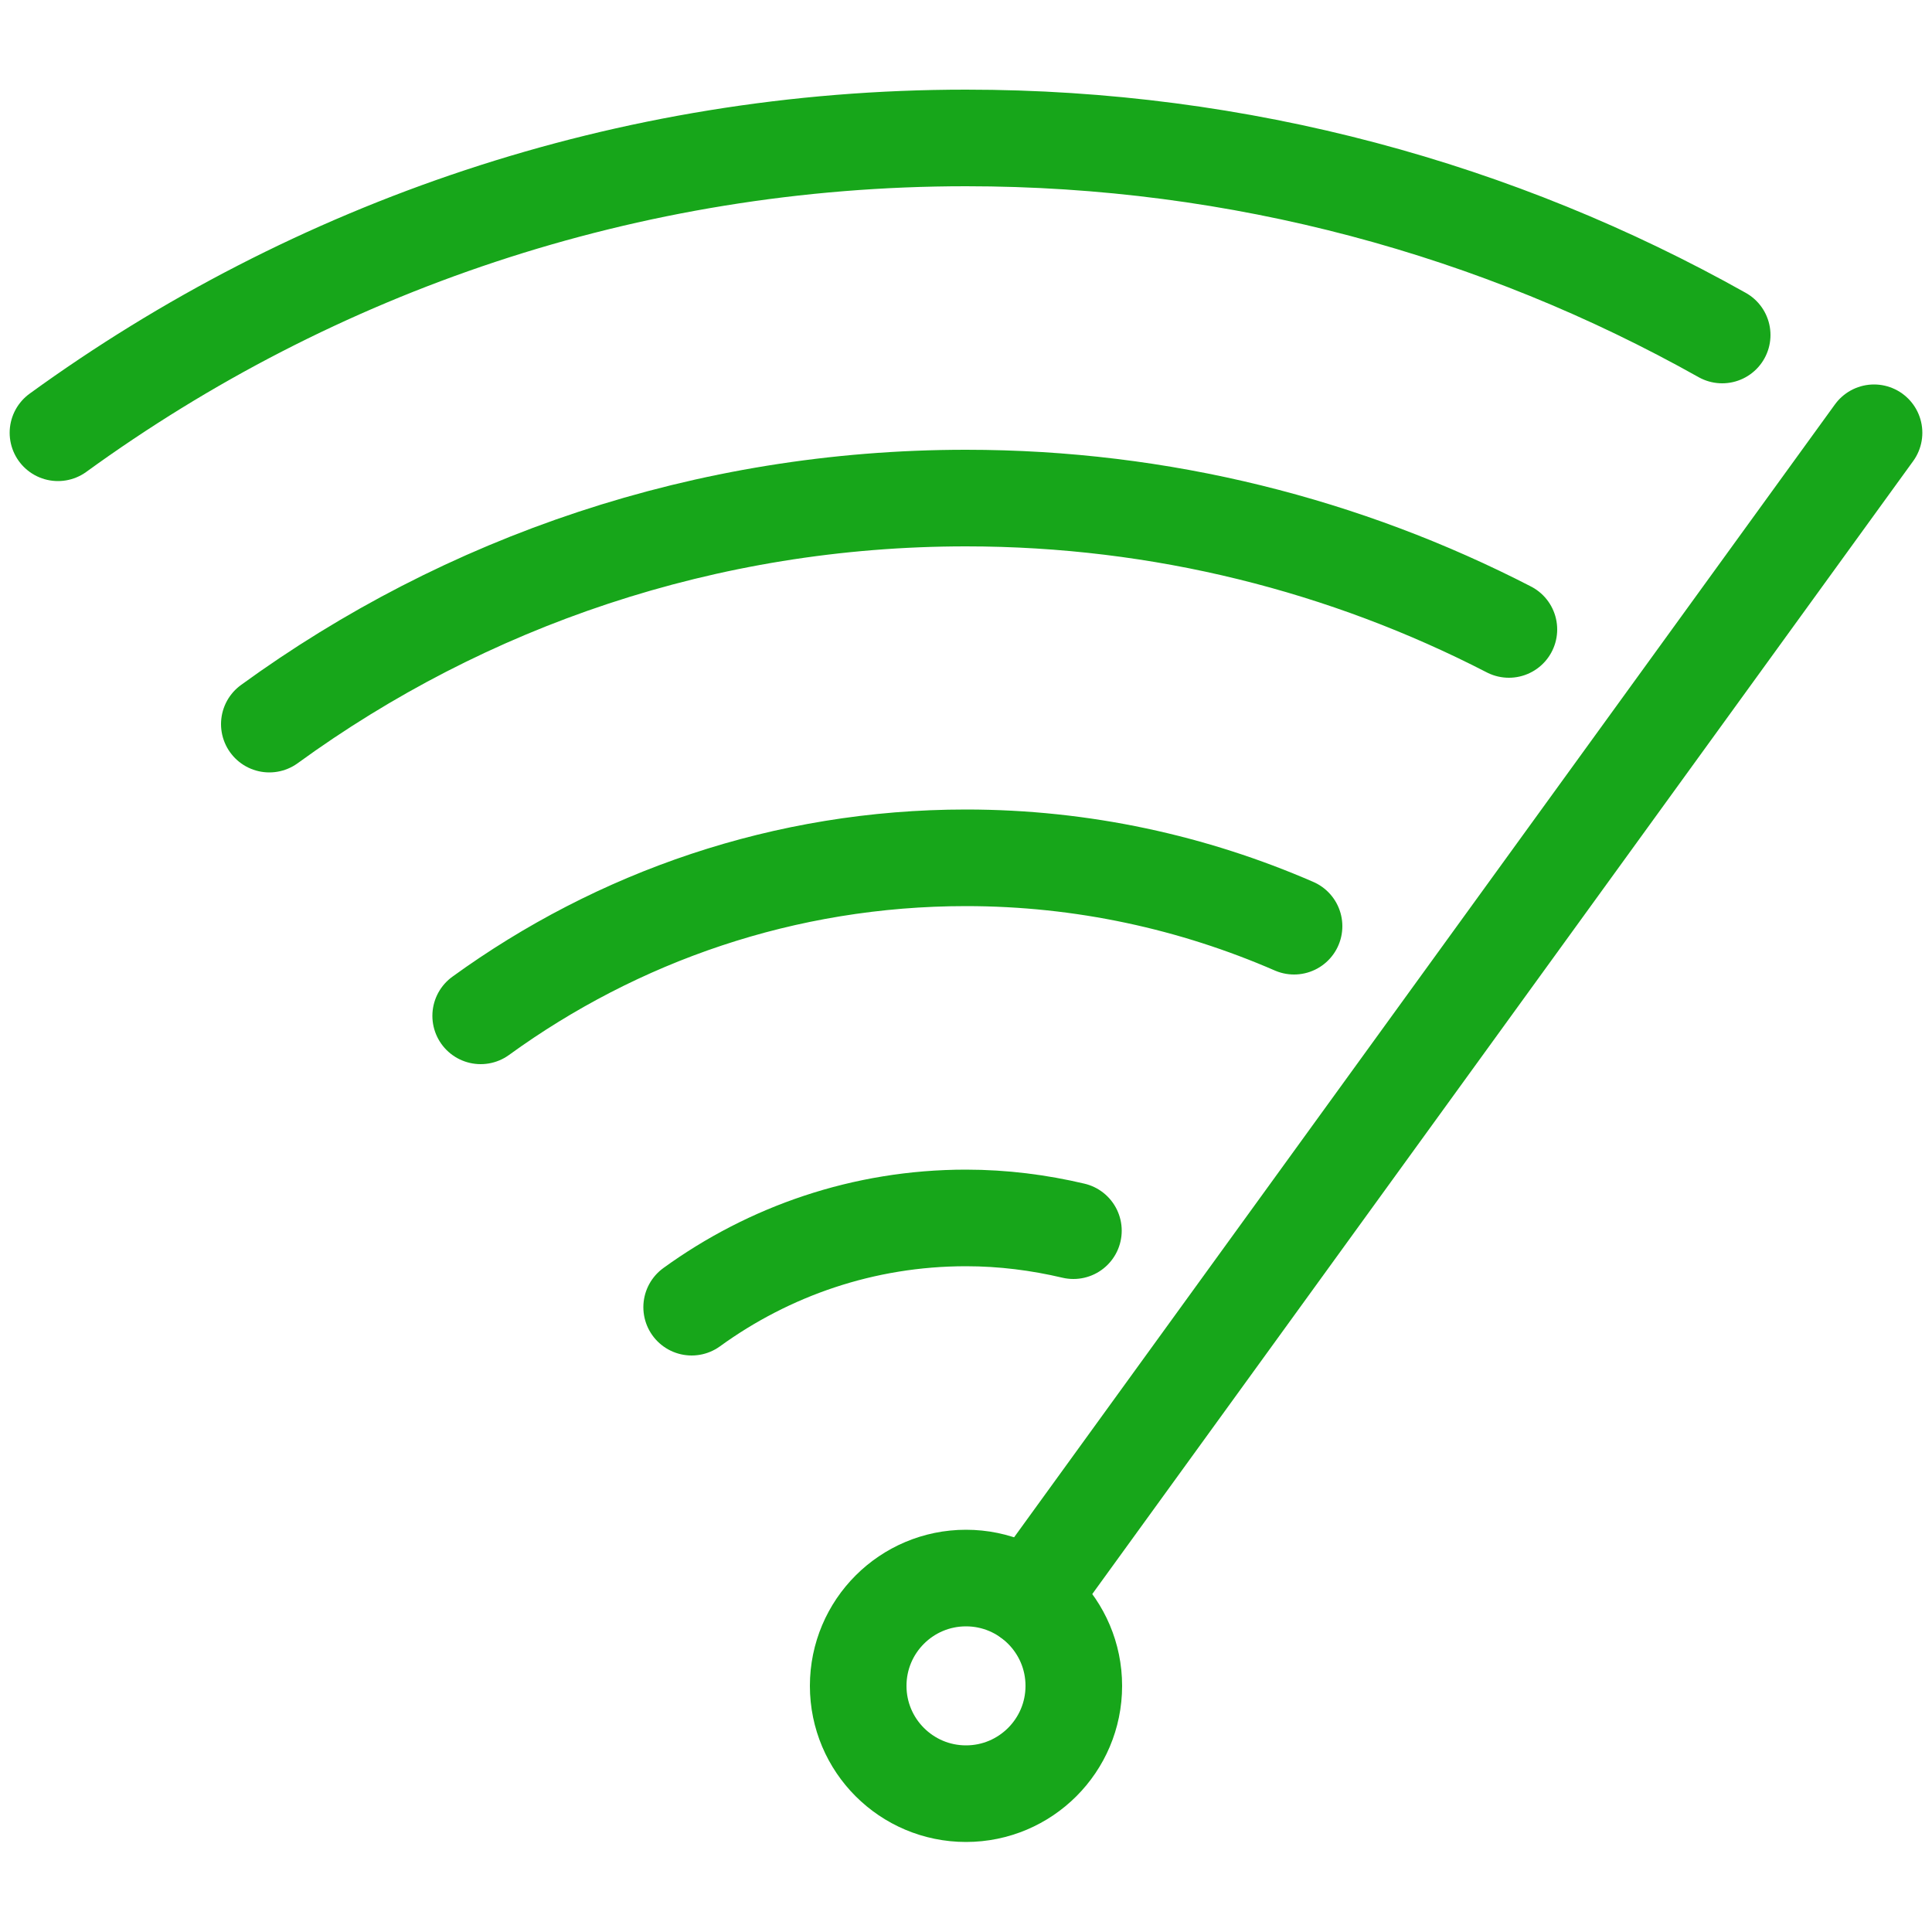
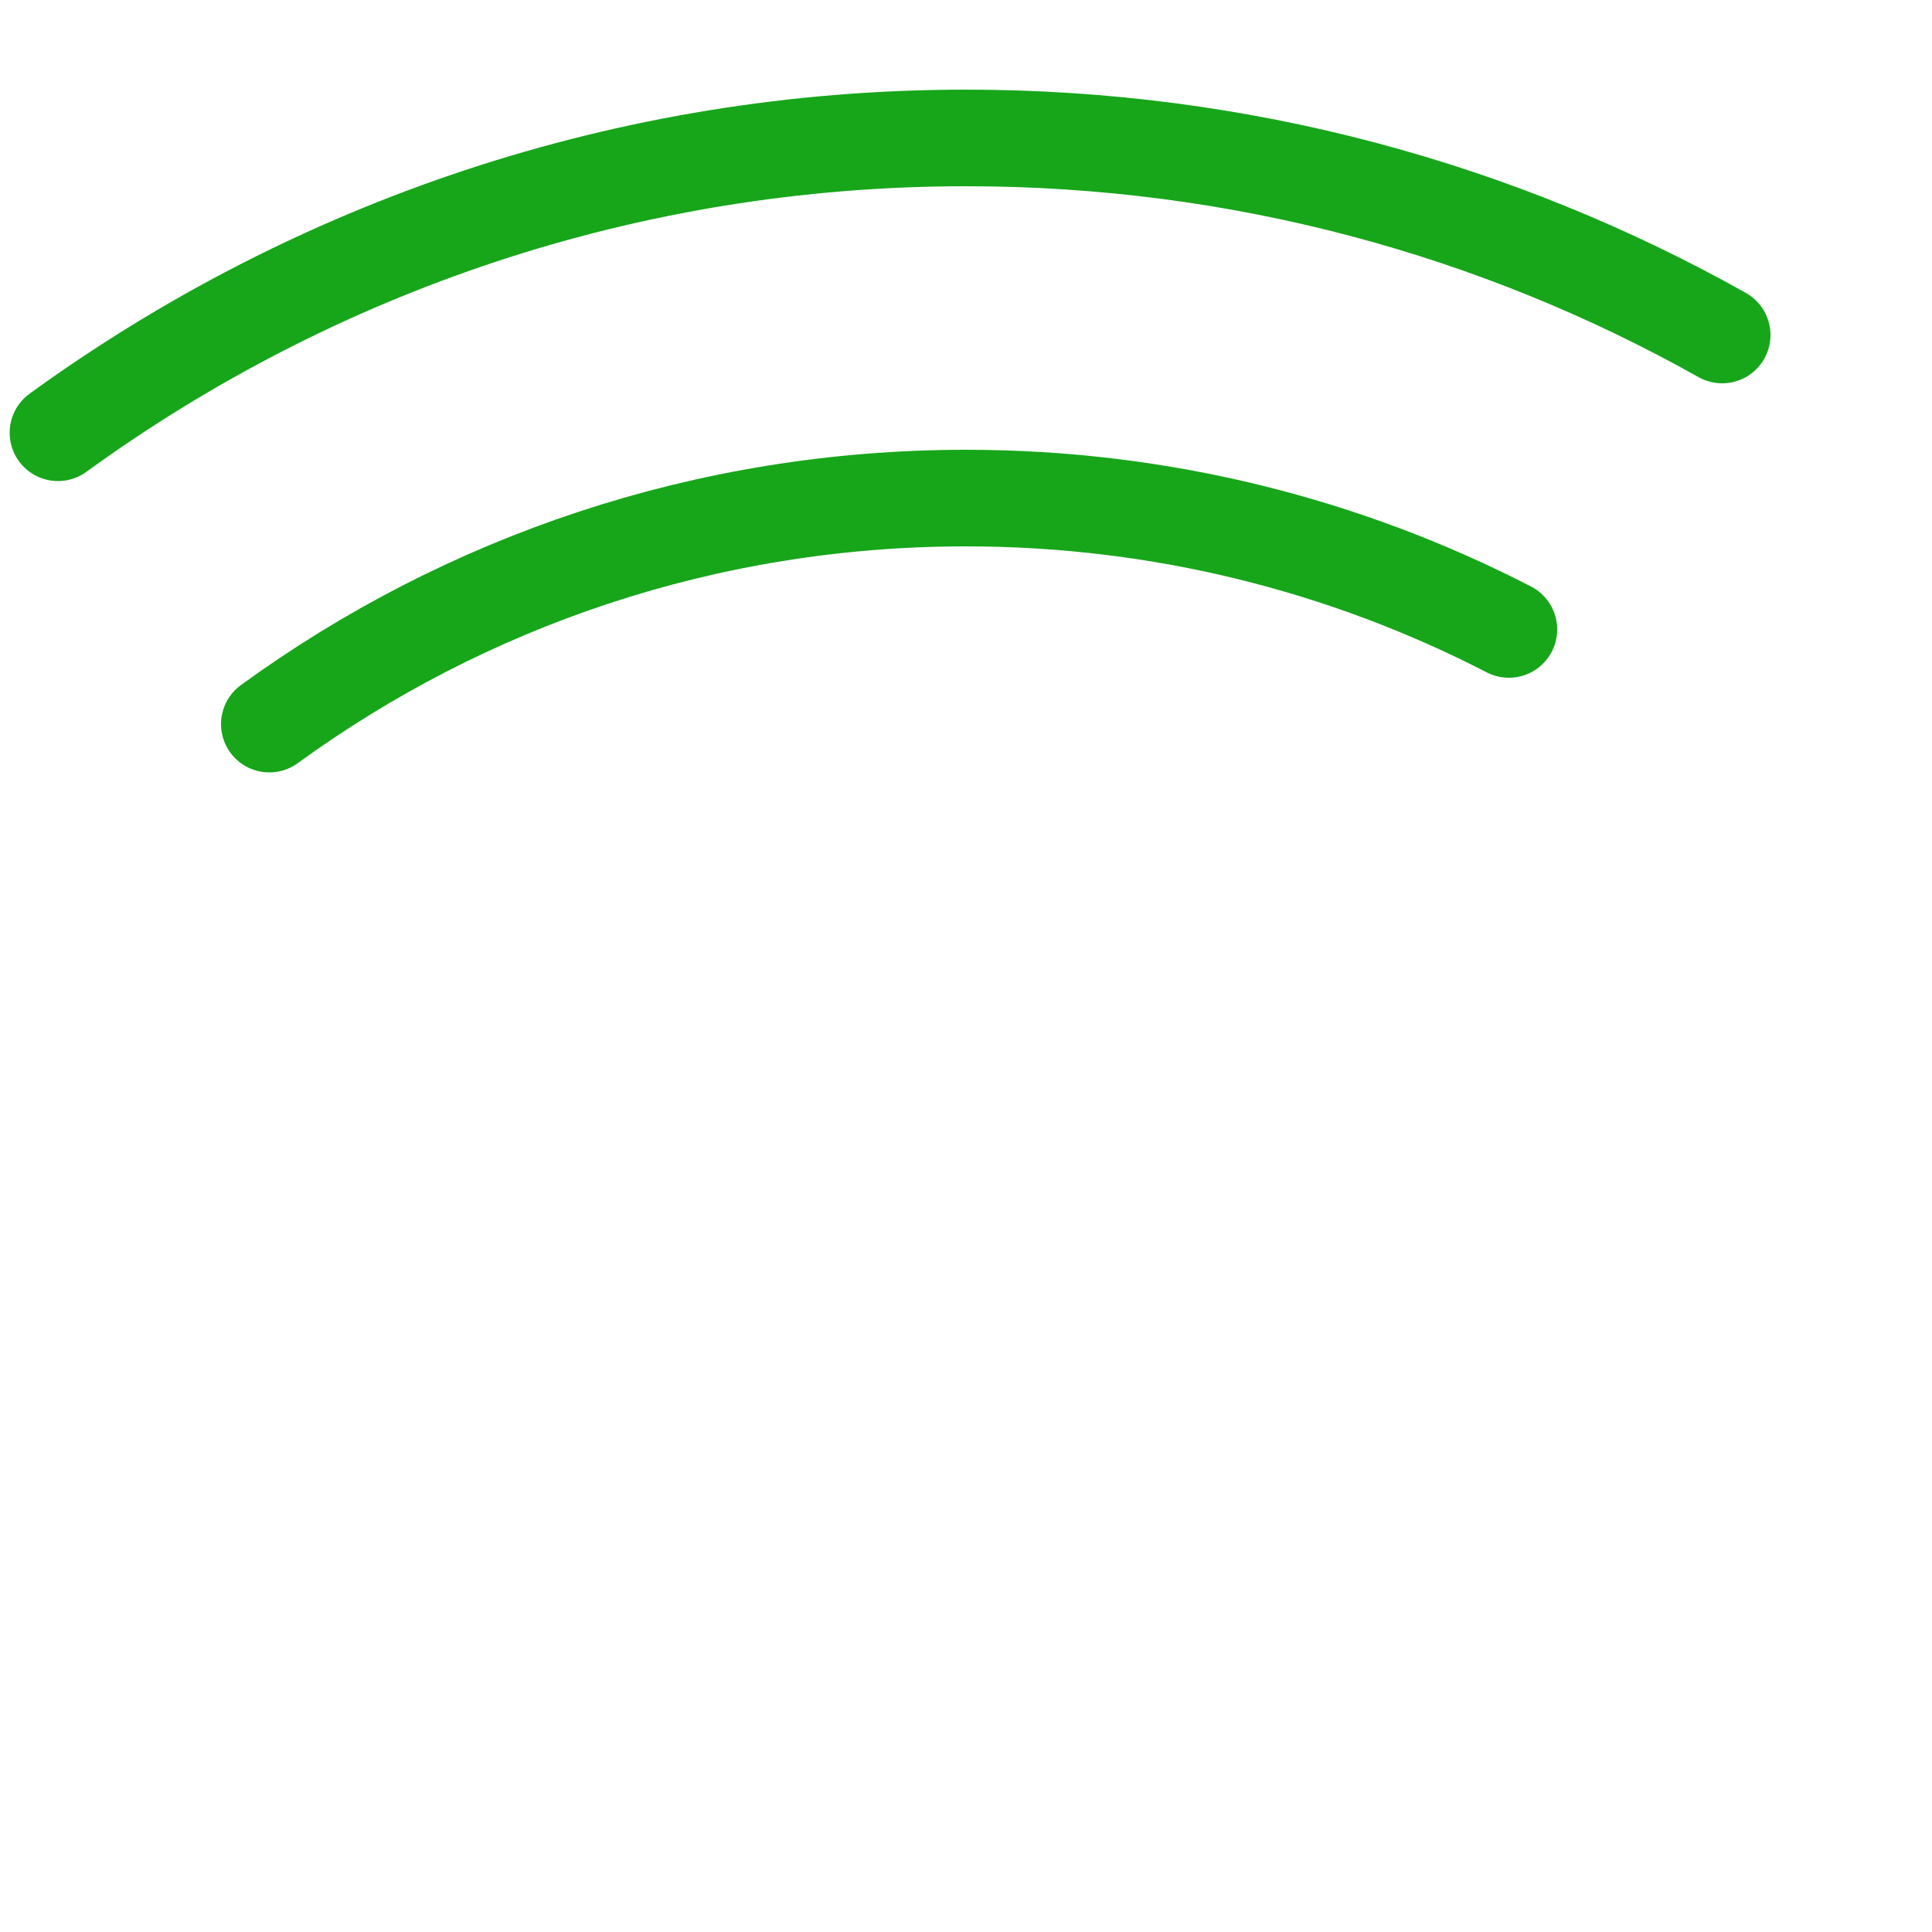
<svg xmlns="http://www.w3.org/2000/svg" id="Layer_1" viewBox="0 0 50 50">
-   <circle cx="25" cy="43.63" r="2.79" style="fill:none; stroke:#17a61a; stroke-linecap:round; stroke-linejoin:round; stroke-width:2.5px;" />
-   <path d="M27.78,31.85c-.89-.21-1.82-.33-2.78-.33-2.65,0-5.1,.86-7.1,2.31" style="fill:none; stroke:#17a61a; stroke-linecap:round; stroke-linejoin:round; stroke-width:2.5px;" />
-   <line x1="48.5" y1="11.2" x2="26.64" y2="41.37" style="fill:none; stroke:#17a61a; stroke-linecap:round; stroke-linejoin:round; stroke-width:2.5px;" />
-   <path d="M33.49,23.97c-2.6-1.13-5.47-1.77-8.49-1.77-4.7,0-9.03,1.53-12.56,4.09" style="fill:none; stroke:#17a61a; stroke-linecap:round; stroke-linejoin:round; stroke-width:2.5px;" />
  <path d="M39.05,16.29c-4.21-2.17-8.99-3.4-14.05-3.4-6.74,0-12.97,2.17-18.03,5.85" style="fill:none; stroke:#17a61a; stroke-linecap:round; stroke-linejoin:round; stroke-width:2.5px;" />
  <path d="M44.57,8.67c-5.79-3.25-12.46-5.1-19.57-5.1C16.22,3.57,8.1,6.41,1.5,11.2" style="fill:none; stroke:#17a61a; stroke-linecap:round; stroke-linejoin:round; stroke-width:2.5px;" />
</svg>